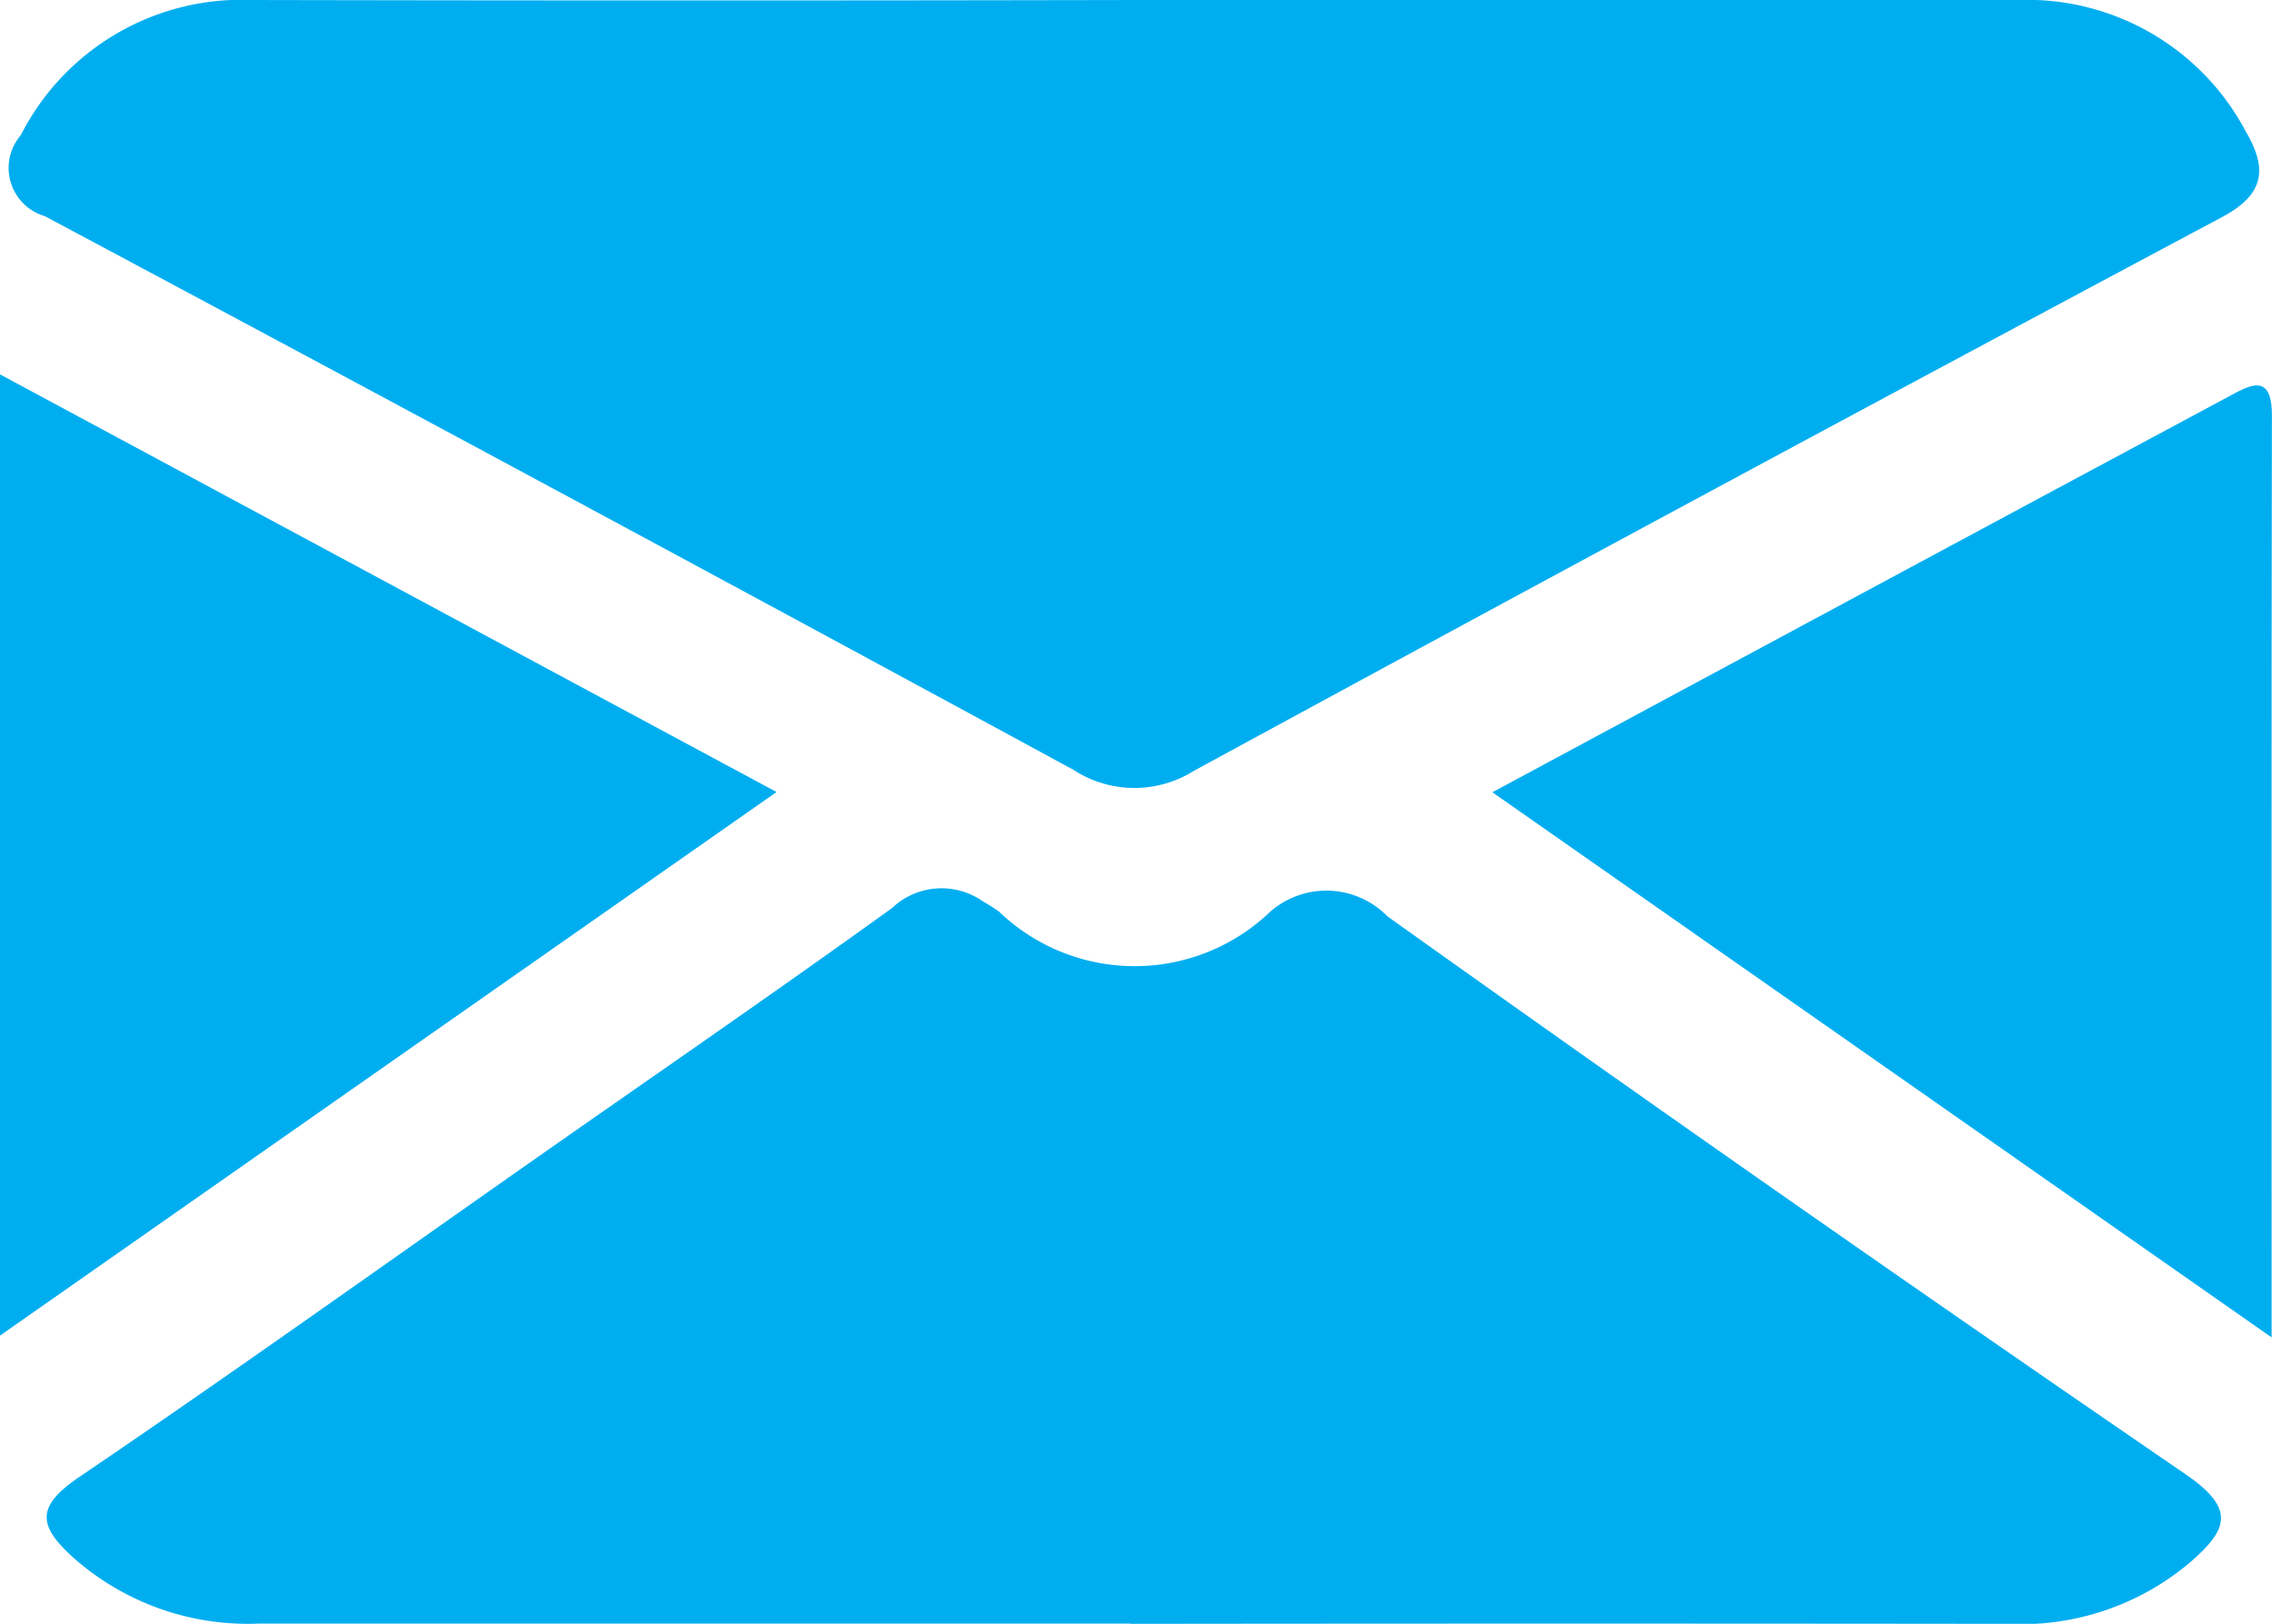
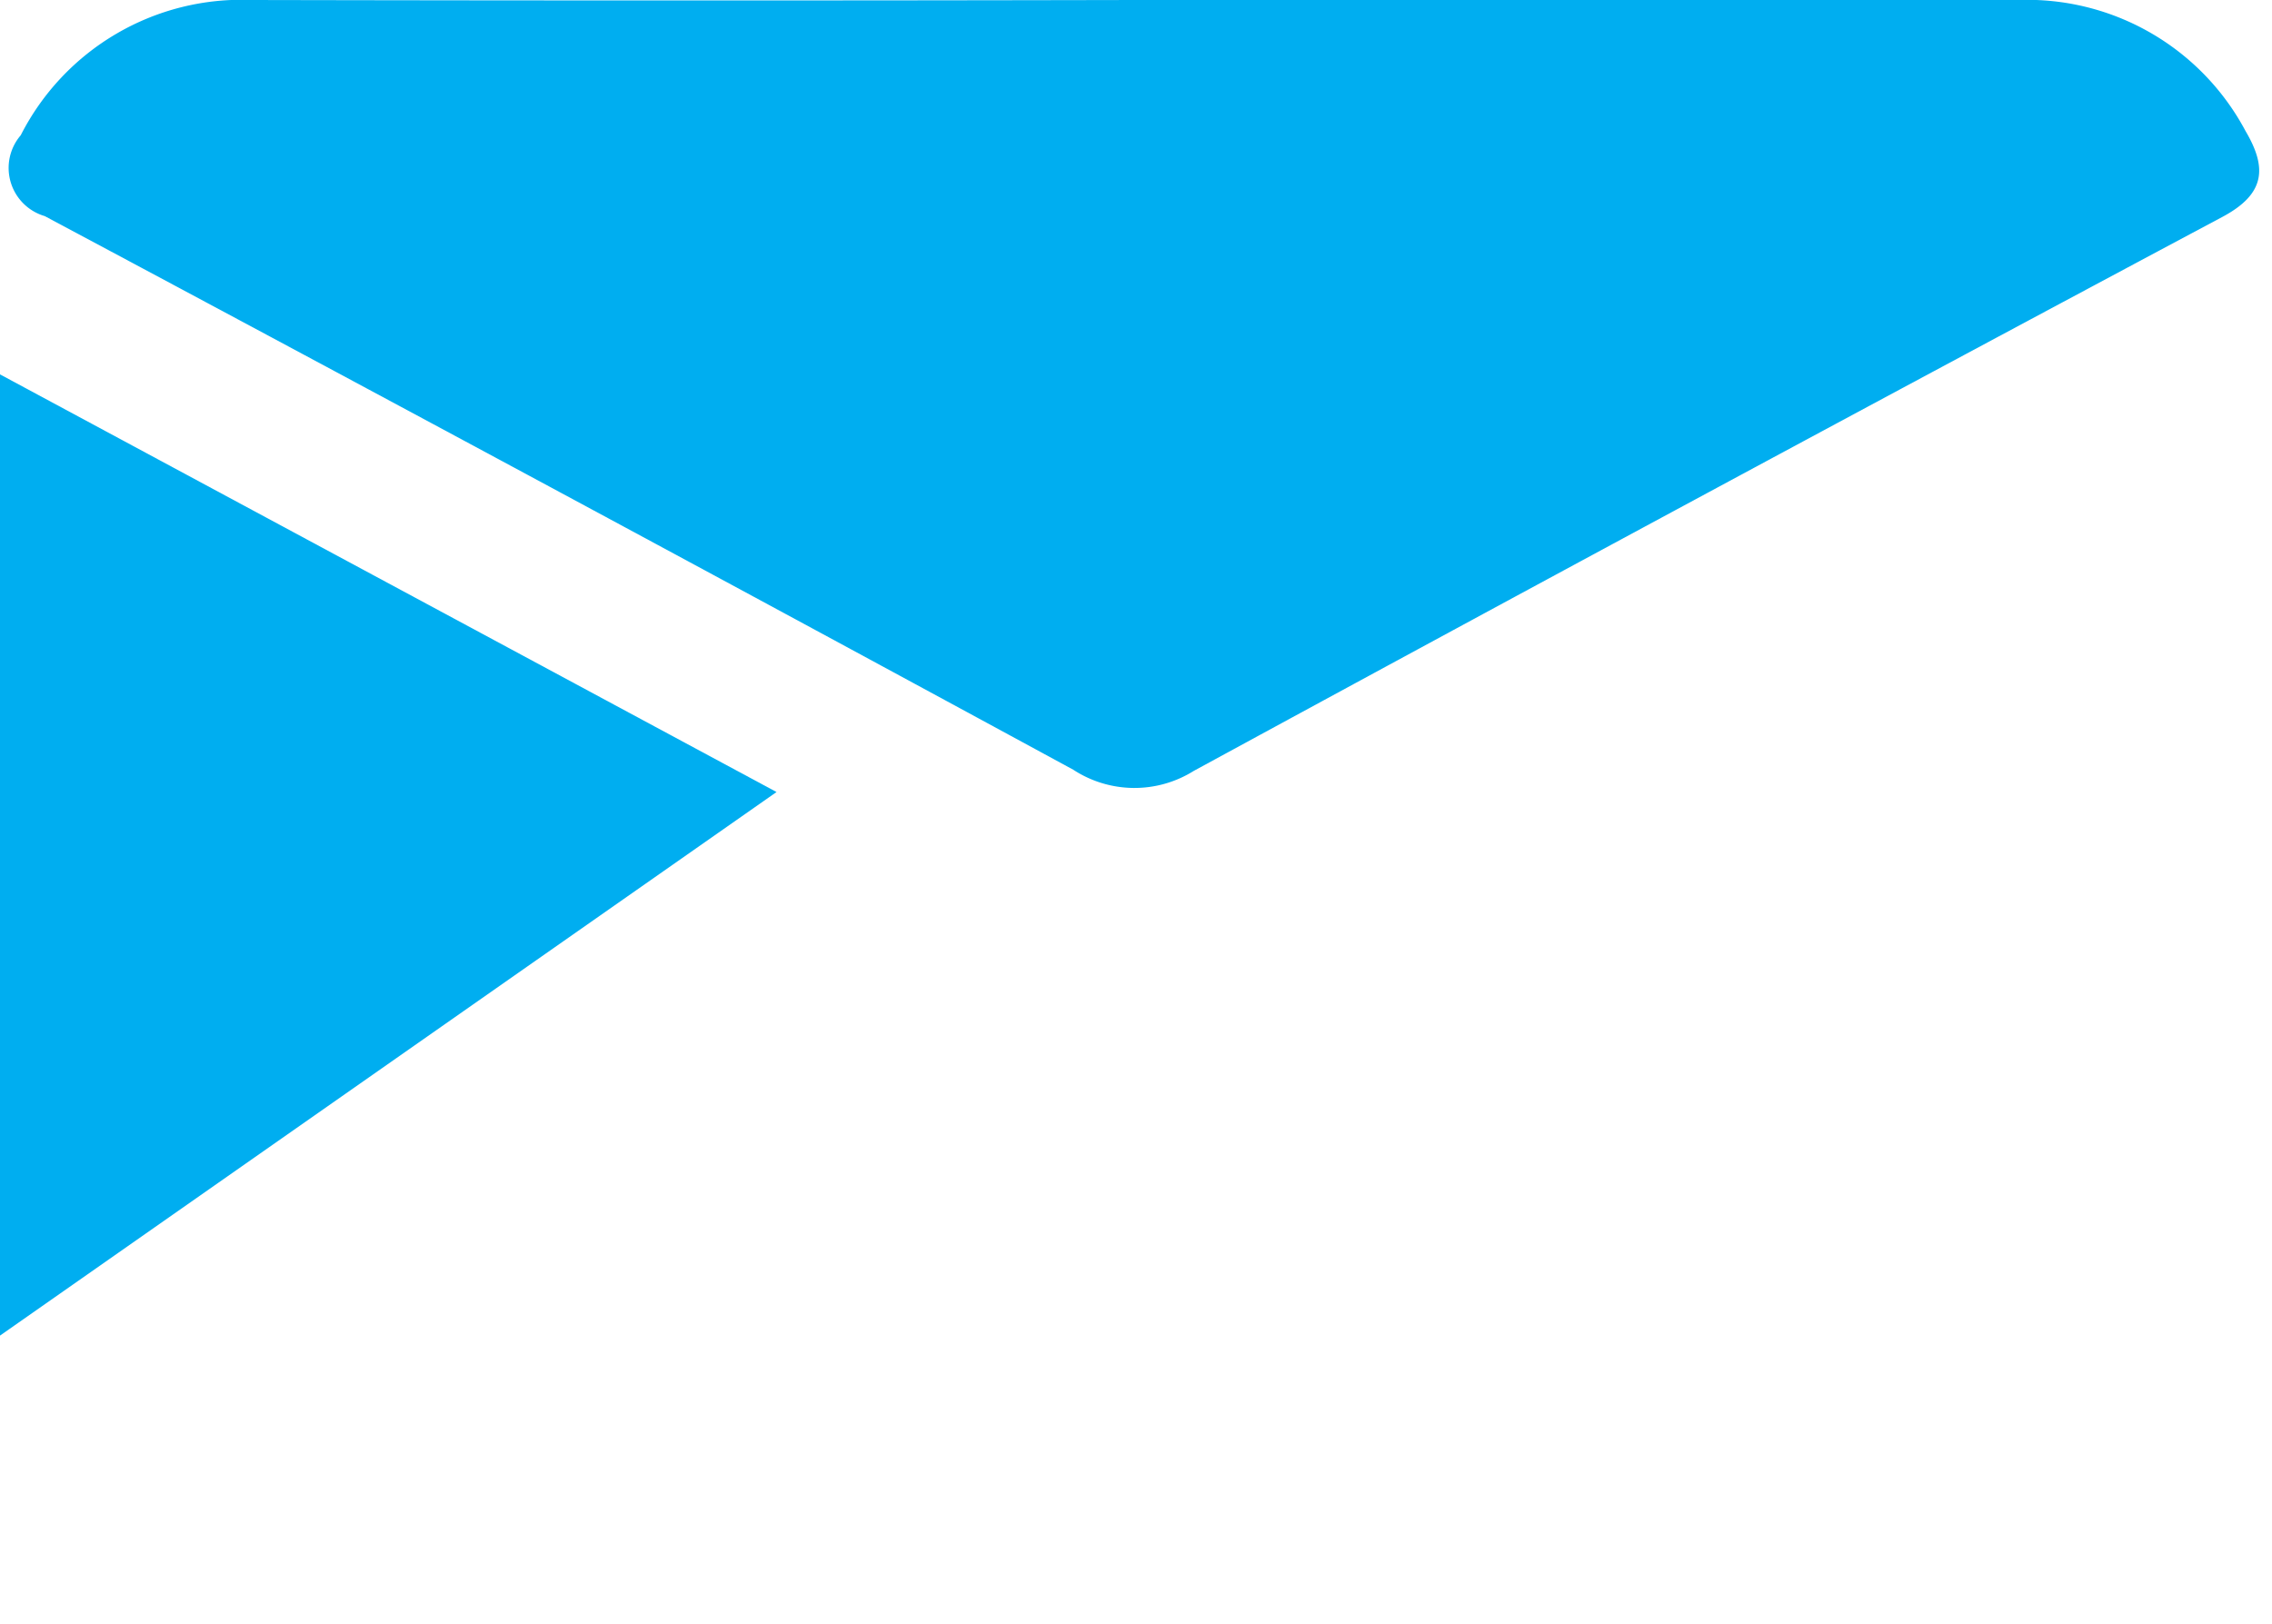
<svg xmlns="http://www.w3.org/2000/svg" id="Group_5745" data-name="Group 5745" width="47.773" height="34.144" viewBox="0 0 47.773 34.144">
  <defs>
    <clipPath id="clip-path">
      <rect id="Rectangle_5418" data-name="Rectangle 5418" width="47.773" height="34.144" transform="translate(0 0)" fill="#00aef0" />
    </clipPath>
  </defs>
  <g id="Group_5744" data-name="Group 5744" transform="translate(0 0)" clip-path="url(#clip-path)">
    <path id="Path_2429" data-name="Path 2429" d="M24.393,0q9.285,0,18.571,0a5.2,5.2,0,0,1,4.78,2.756c.453.768.424,1.32-.489,1.806q-10.837,5.78-21.627,11.648a2.35,2.35,0,0,1-2.534-.025Q12.3,10.326,1.468,4.544a1.055,1.055,0,0,1-.505-1.7A5.209,5.209,0,0,1,5.823,0q9.285.019,18.571,0" transform="translate(-0.527 0)" fill="#00aef0" />
-     <path id="Path_2430" data-name="Path 2430" d="M26.468,85.447q-9.157,0-18.314,0a5.531,5.531,0,0,1-3.891-1.366c-.762-.68-.826-1.087.1-1.715C7.6,80.171,10.791,77.89,14,75.641c2.487-1.743,4.991-3.463,7.454-5.239a1.512,1.512,0,0,1,1.915-.138,3.76,3.76,0,0,1,.334.212,4.121,4.121,0,0,0,5.707,0,1.794,1.794,0,0,1,2.461.1Q40.2,76.518,48.643,82.3c1.089.746.9,1.178.068,1.892a5.508,5.508,0,0,1-3.8,1.261q-9.223-.011-18.446,0" transform="translate(-2.698 -51.308)" fill="#00aef0" />
    <path id="Path_2431" data-name="Path 2431" d="M0,49.712V29.5l16.328,8.782L0,49.712" transform="translate(0 -21.628)" fill="#00aef0" />
-     <path id="Path_2432" data-name="Path 2432" d="M117.6,38.924c5.314-2.858,10.39-5.592,15.473-8.316.425-.227.92-.539.918.394-.011,6.355-.006,12.71-.006,19.385L117.6,38.924" transform="translate(-86.22 -22.265)" fill="#00aef0" />
  </g>
</svg>